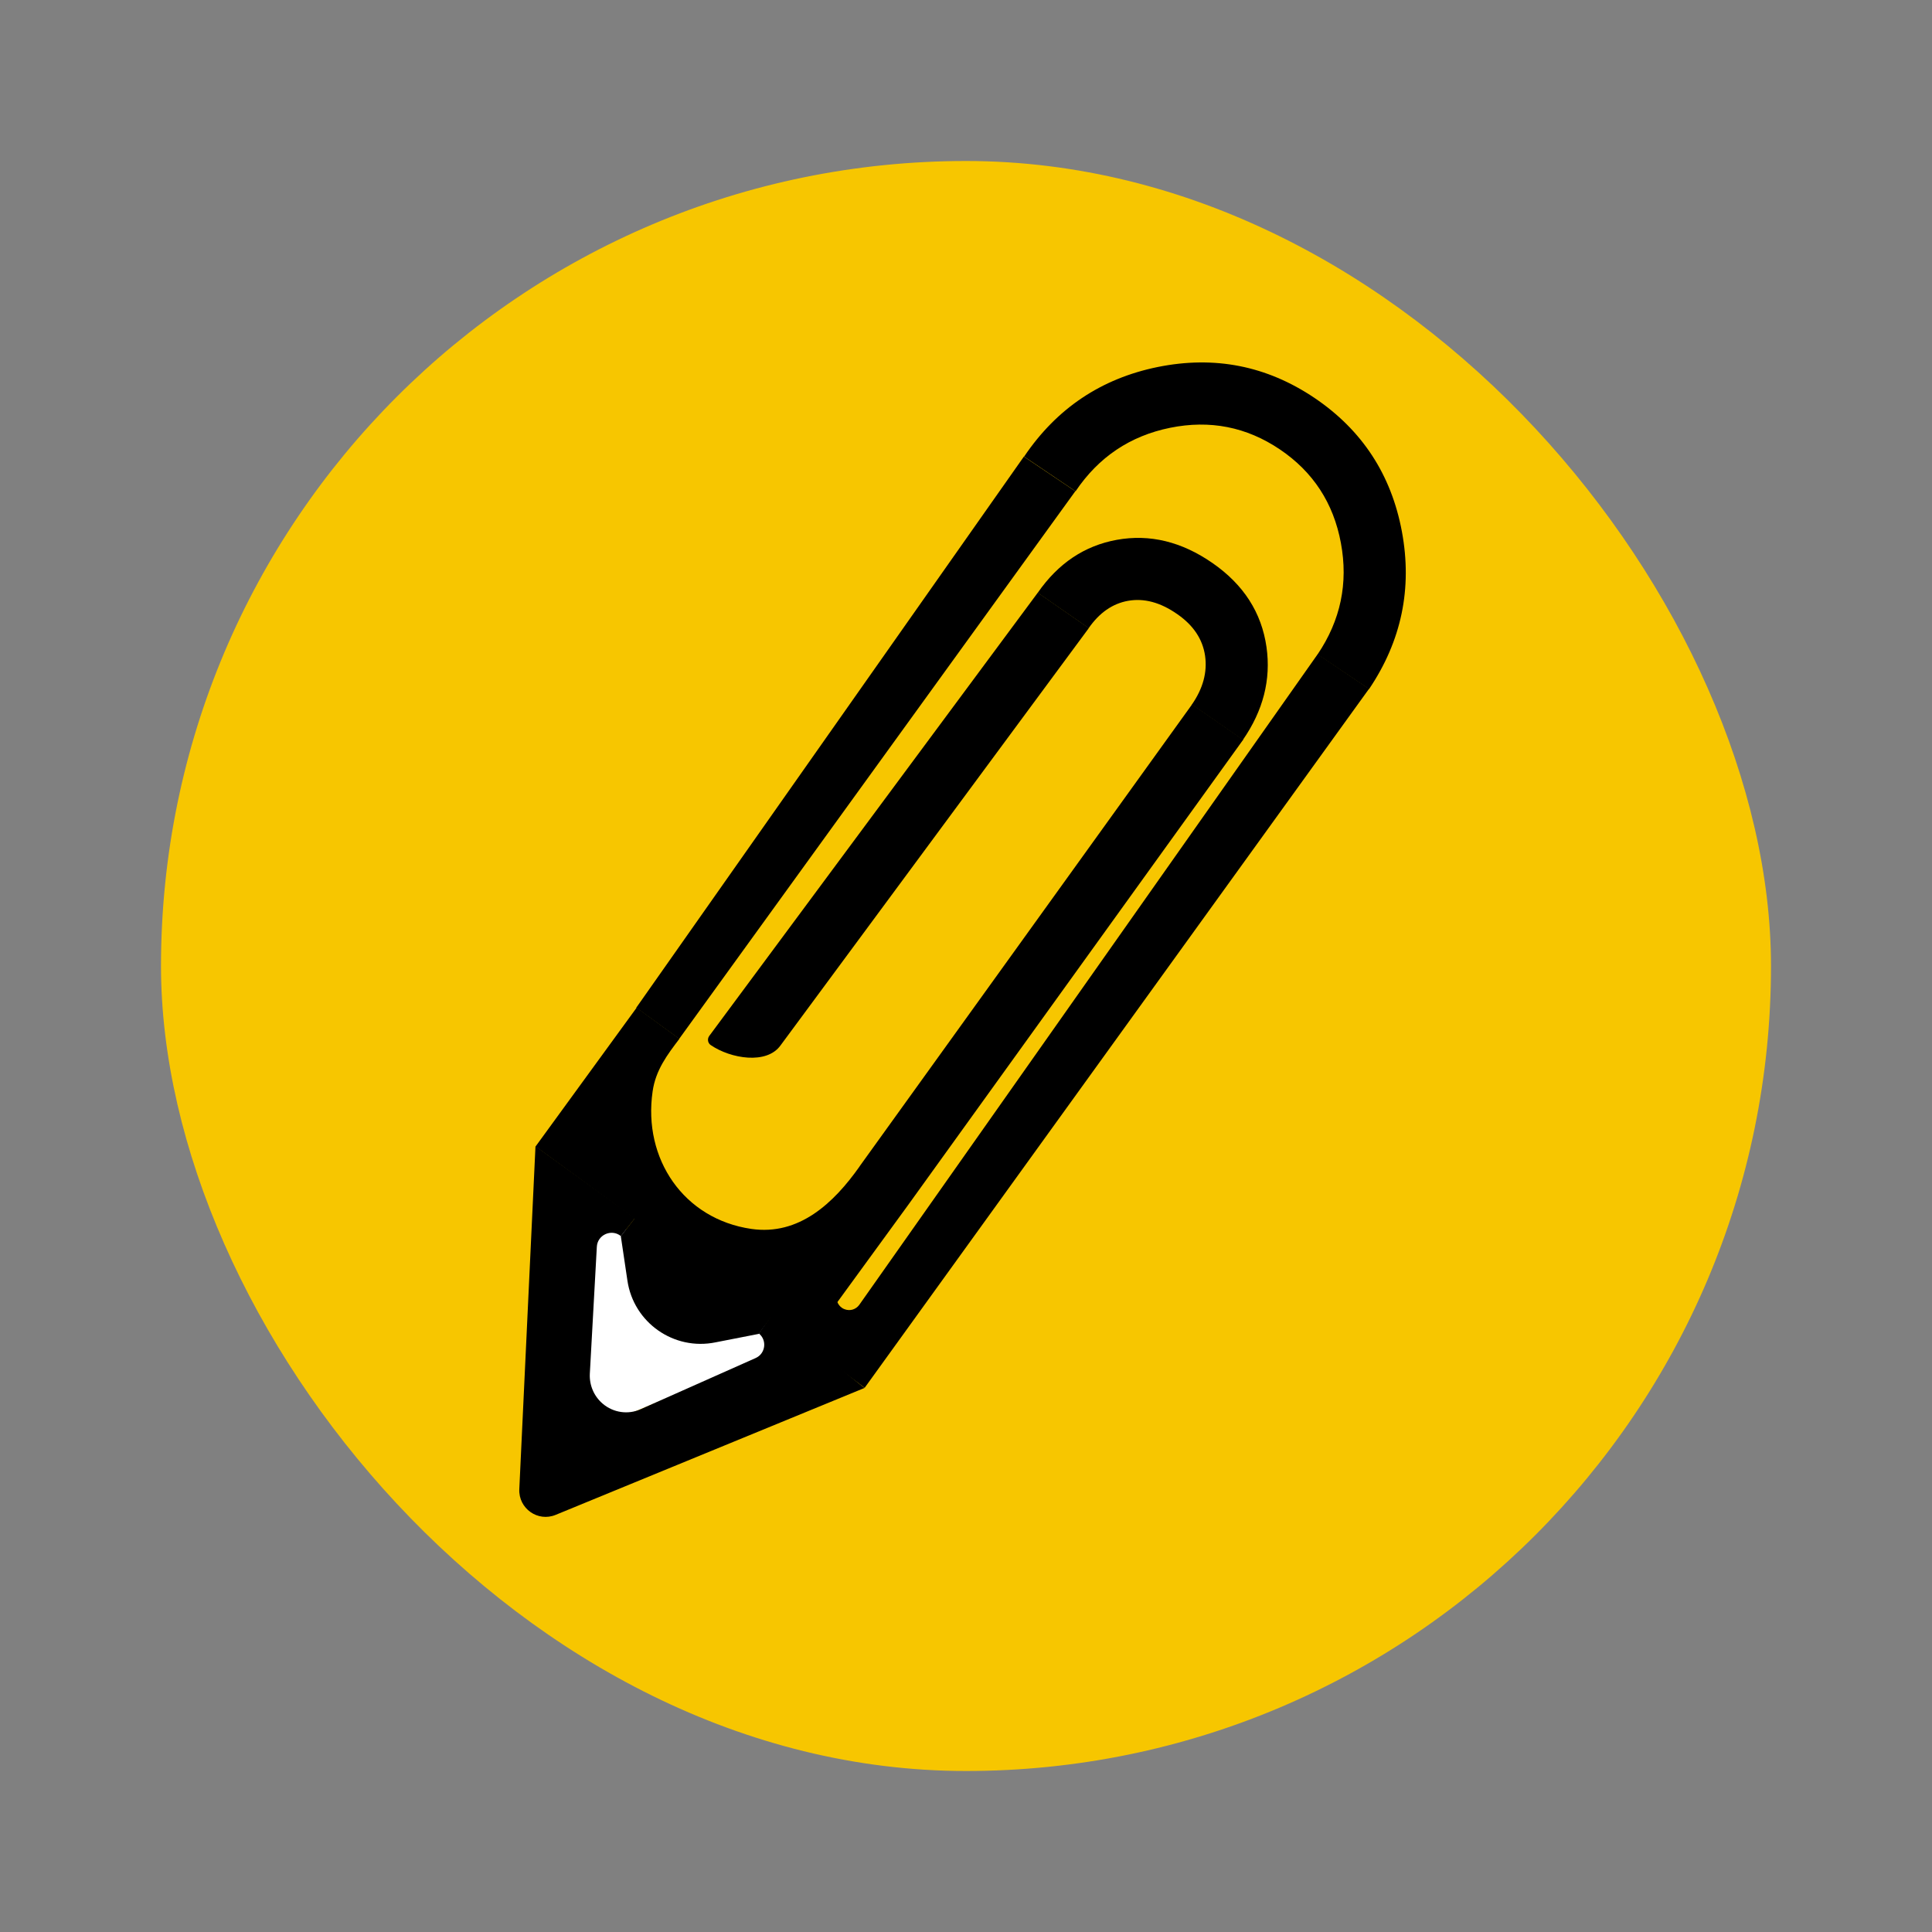
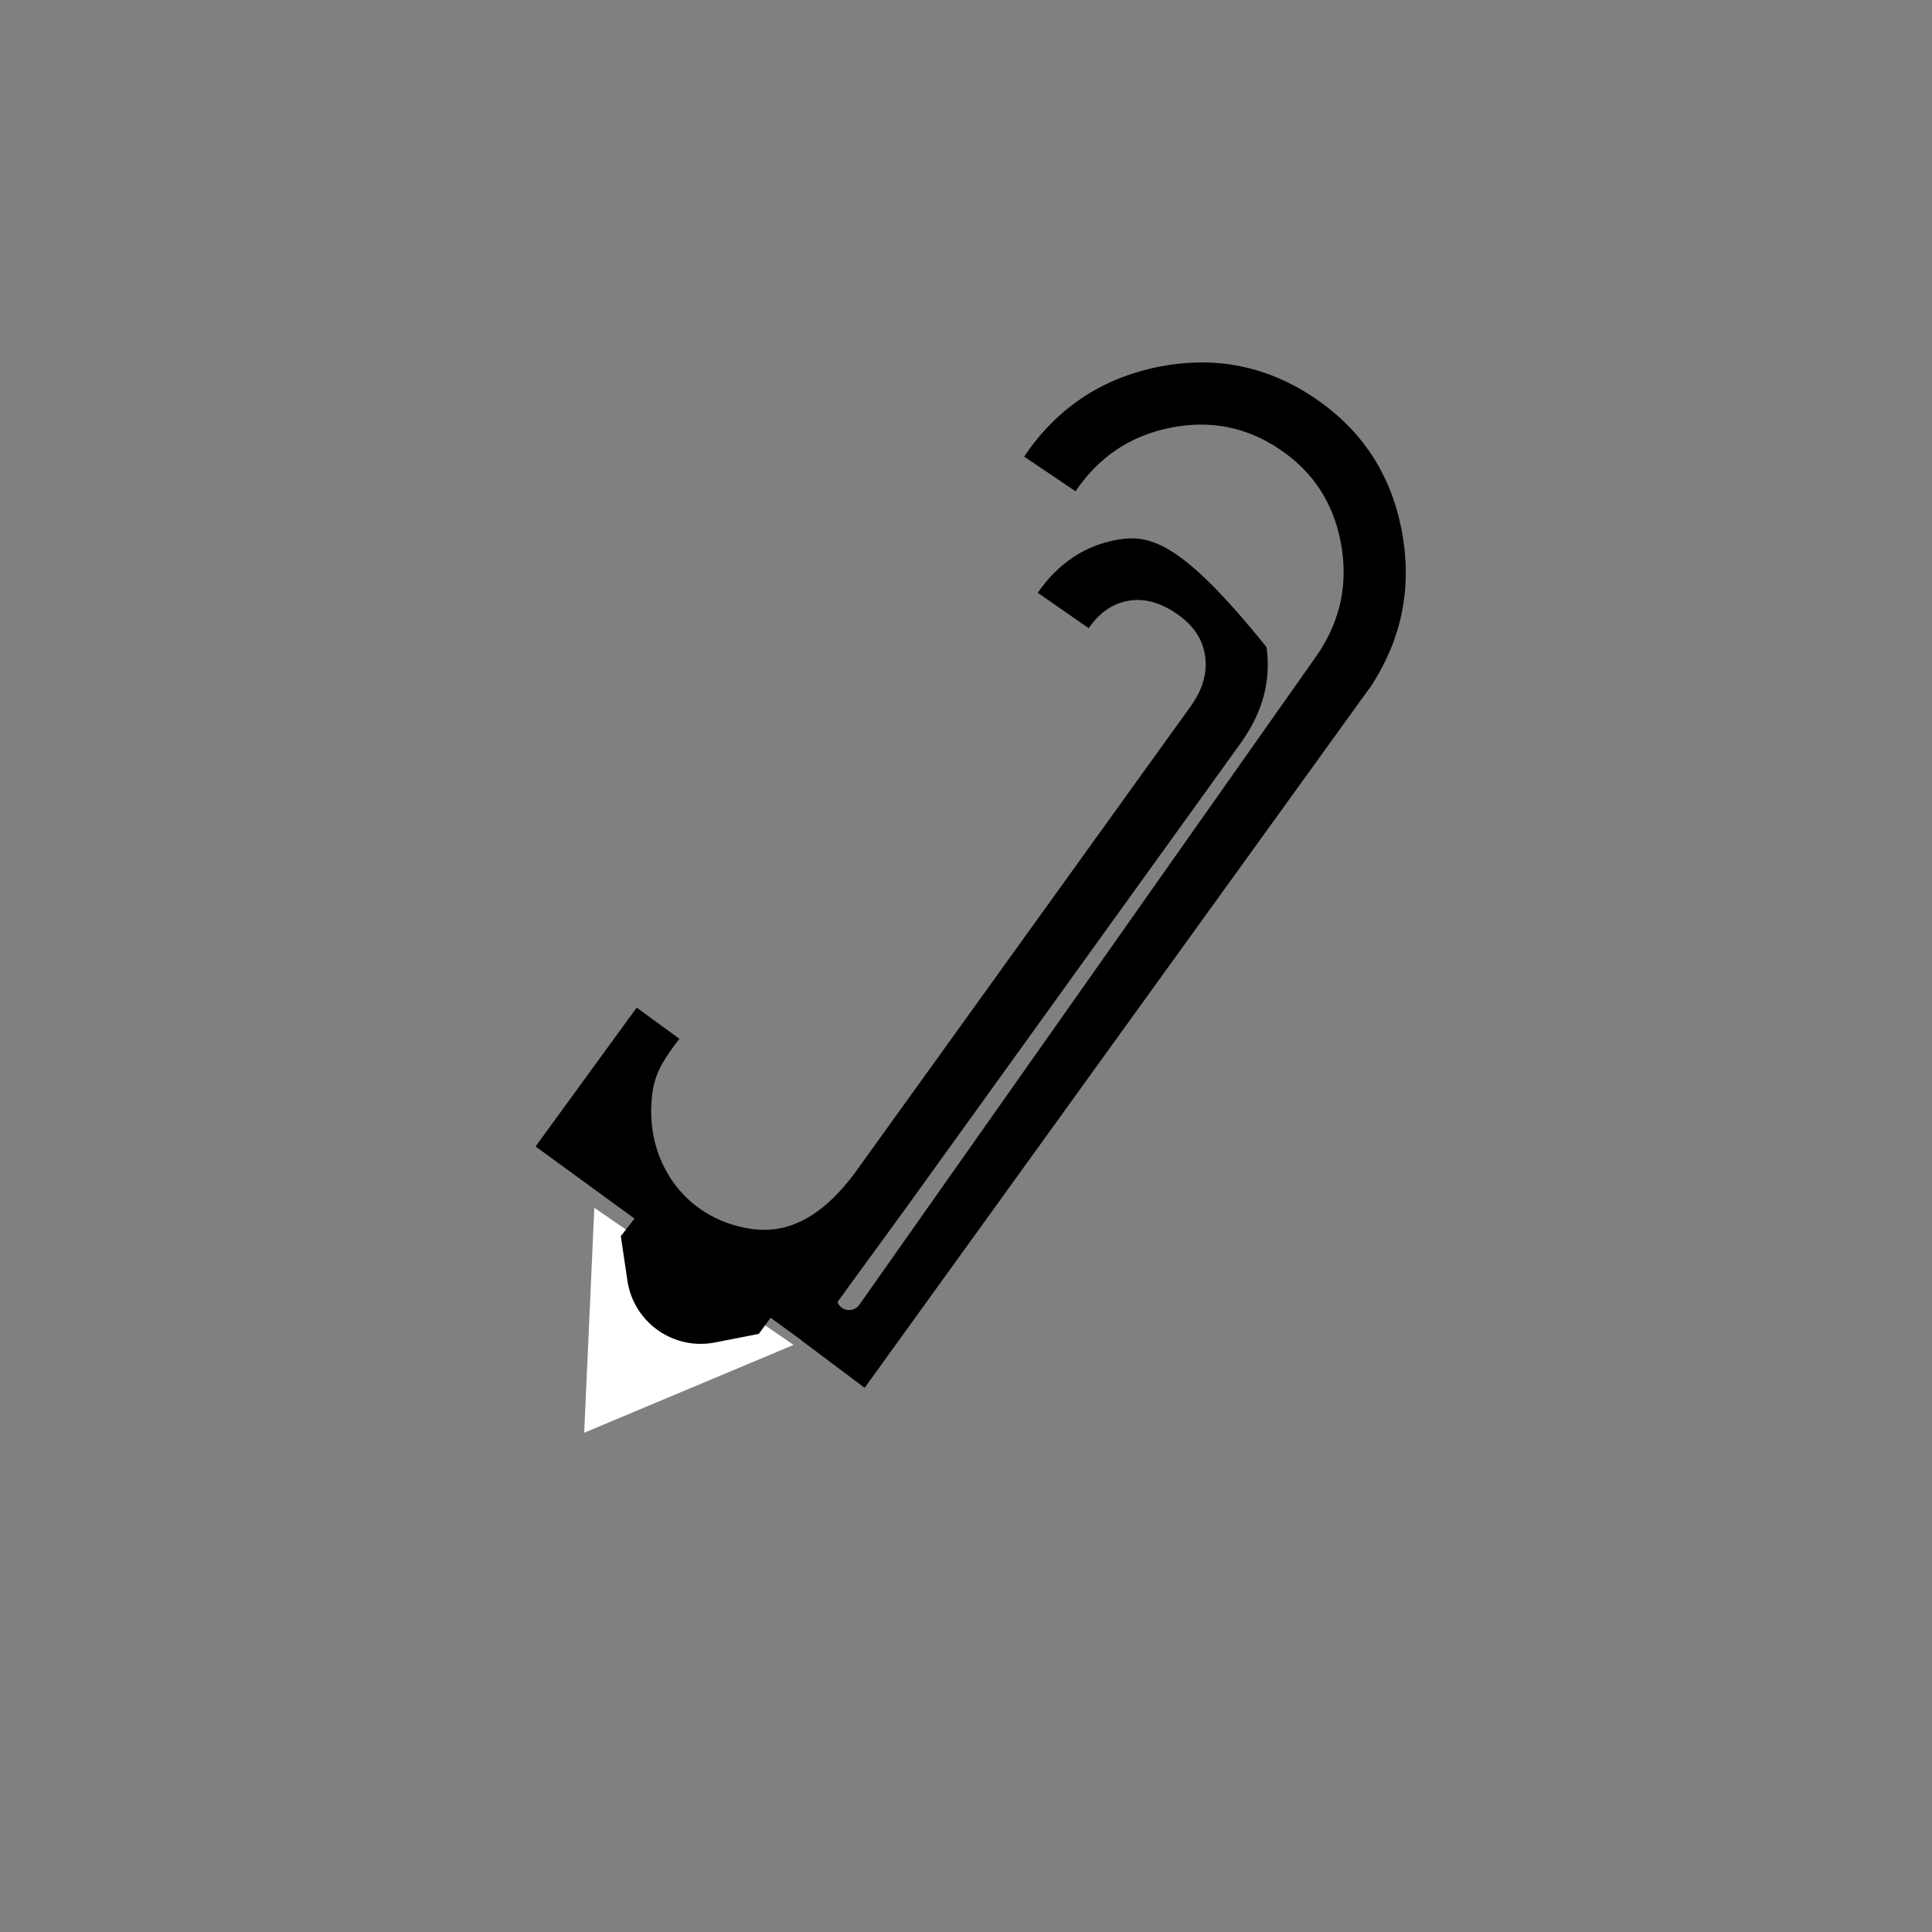
<svg xmlns="http://www.w3.org/2000/svg" width="24" height="24" viewBox="0 0 24 24" fill="none">
  <rect x="0" y="0" width="24" height="24" fill="#808080" stroke="none" />
-   <rect x="2" y="2" width="20" height="20" rx="10" fill="#F7C600" />
-   <path d="M7.904 12.518L12.719 5.672L13.358 6.102L8.437 12.905L7.904 12.518Z" fill="black" />
-   <path d="M13.526 7.802L9.697 12.985C9.525 13.228 9.076 13.151 8.83 12.983C8.793 12.959 8.784 12.908 8.809 12.871L12.892 7.362L13.525 7.801" fill="black" />
  <path d="M10.672 16.212C10.633 16.264 10.563 16.29 10.493 16.264C10.441 16.246 10.402 16.197 10.393 16.142C10.385 16.098 10.397 16.059 10.419 16.028L10.414 16.024L9.957 16.652L10.741 17.24L17.007 8.556L16.369 8.126L10.673 16.211L10.672 16.212Z" fill="black" />
  <path d="M7.257 17.798L7.383 15.004L9.858 16.707" fill="white" />
  <path fill-rule="evenodd" clip-rule="evenodd" d="M16.657 6.745C16.75 7.244 16.654 7.705 16.367 8.13L17.007 8.56C17.41 7.962 17.546 7.309 17.415 6.604C17.283 5.896 16.921 5.343 16.329 4.943C15.736 4.544 15.088 4.416 14.382 4.559C13.68 4.702 13.126 5.073 12.722 5.672L13.361 6.103C13.647 5.678 14.039 5.415 14.536 5.314C15.03 5.214 15.484 5.303 15.898 5.582C16.312 5.861 16.565 6.249 16.657 6.745Z" fill="black" />
  <path d="M10.679 14.489C10.357 14.946 9.925 15.352 9.333 15.266C8.494 15.144 7.985 14.397 8.107 13.558C8.145 13.292 8.289 13.103 8.44 12.904L7.909 12.517L6.653 14.242L10.022 16.697L11.279 14.972L15.443 9.189L14.809 8.749L10.678 14.489L10.679 14.489Z" fill="black" />
-   <path fill-rule="evenodd" clip-rule="evenodd" d="M14.97 8.147C14.999 8.351 14.944 8.553 14.806 8.752L15.439 9.192C15.692 8.827 15.79 8.442 15.733 8.039C15.672 7.61 15.448 7.262 15.063 6.995C14.679 6.728 14.282 6.632 13.873 6.706C13.472 6.779 13.145 6.998 12.891 7.364L13.524 7.803C13.657 7.612 13.819 7.499 14.011 7.464C14.21 7.428 14.414 7.482 14.623 7.628C14.825 7.767 14.94 7.941 14.97 8.147Z" fill="black" />
+   <path fill-rule="evenodd" clip-rule="evenodd" d="M14.97 8.147C14.999 8.351 14.944 8.553 14.806 8.752L15.439 9.192C15.692 8.827 15.79 8.442 15.733 8.039C14.679 6.728 14.282 6.632 13.873 6.706C13.472 6.779 13.145 6.998 12.891 7.364L13.524 7.803C13.657 7.612 13.819 7.499 14.011 7.464C14.21 7.428 14.414 7.482 14.623 7.628C14.825 7.767 14.94 7.941 14.97 8.147Z" fill="black" />
  <path d="M7.712 15.356L7.794 15.908C7.871 16.431 8.372 16.781 8.889 16.675L9.426 16.57L9.601 16.331L7.919 15.09L7.712 15.356Z" fill="black" />
-   <path d="M10.741 17.241L6.903 18.818C6.681 18.91 6.44 18.739 6.451 18.499L6.652 14.238L7.888 15.132L7.713 15.355C7.596 15.261 7.421 15.339 7.414 15.489L7.327 17.066C7.32 17.208 7.379 17.346 7.488 17.438C7.619 17.549 7.802 17.576 7.958 17.506L9.387 16.87C9.51 16.815 9.531 16.649 9.427 16.565L9.595 16.326L10.74 17.243L10.741 17.241Z" fill="black" />
</svg>